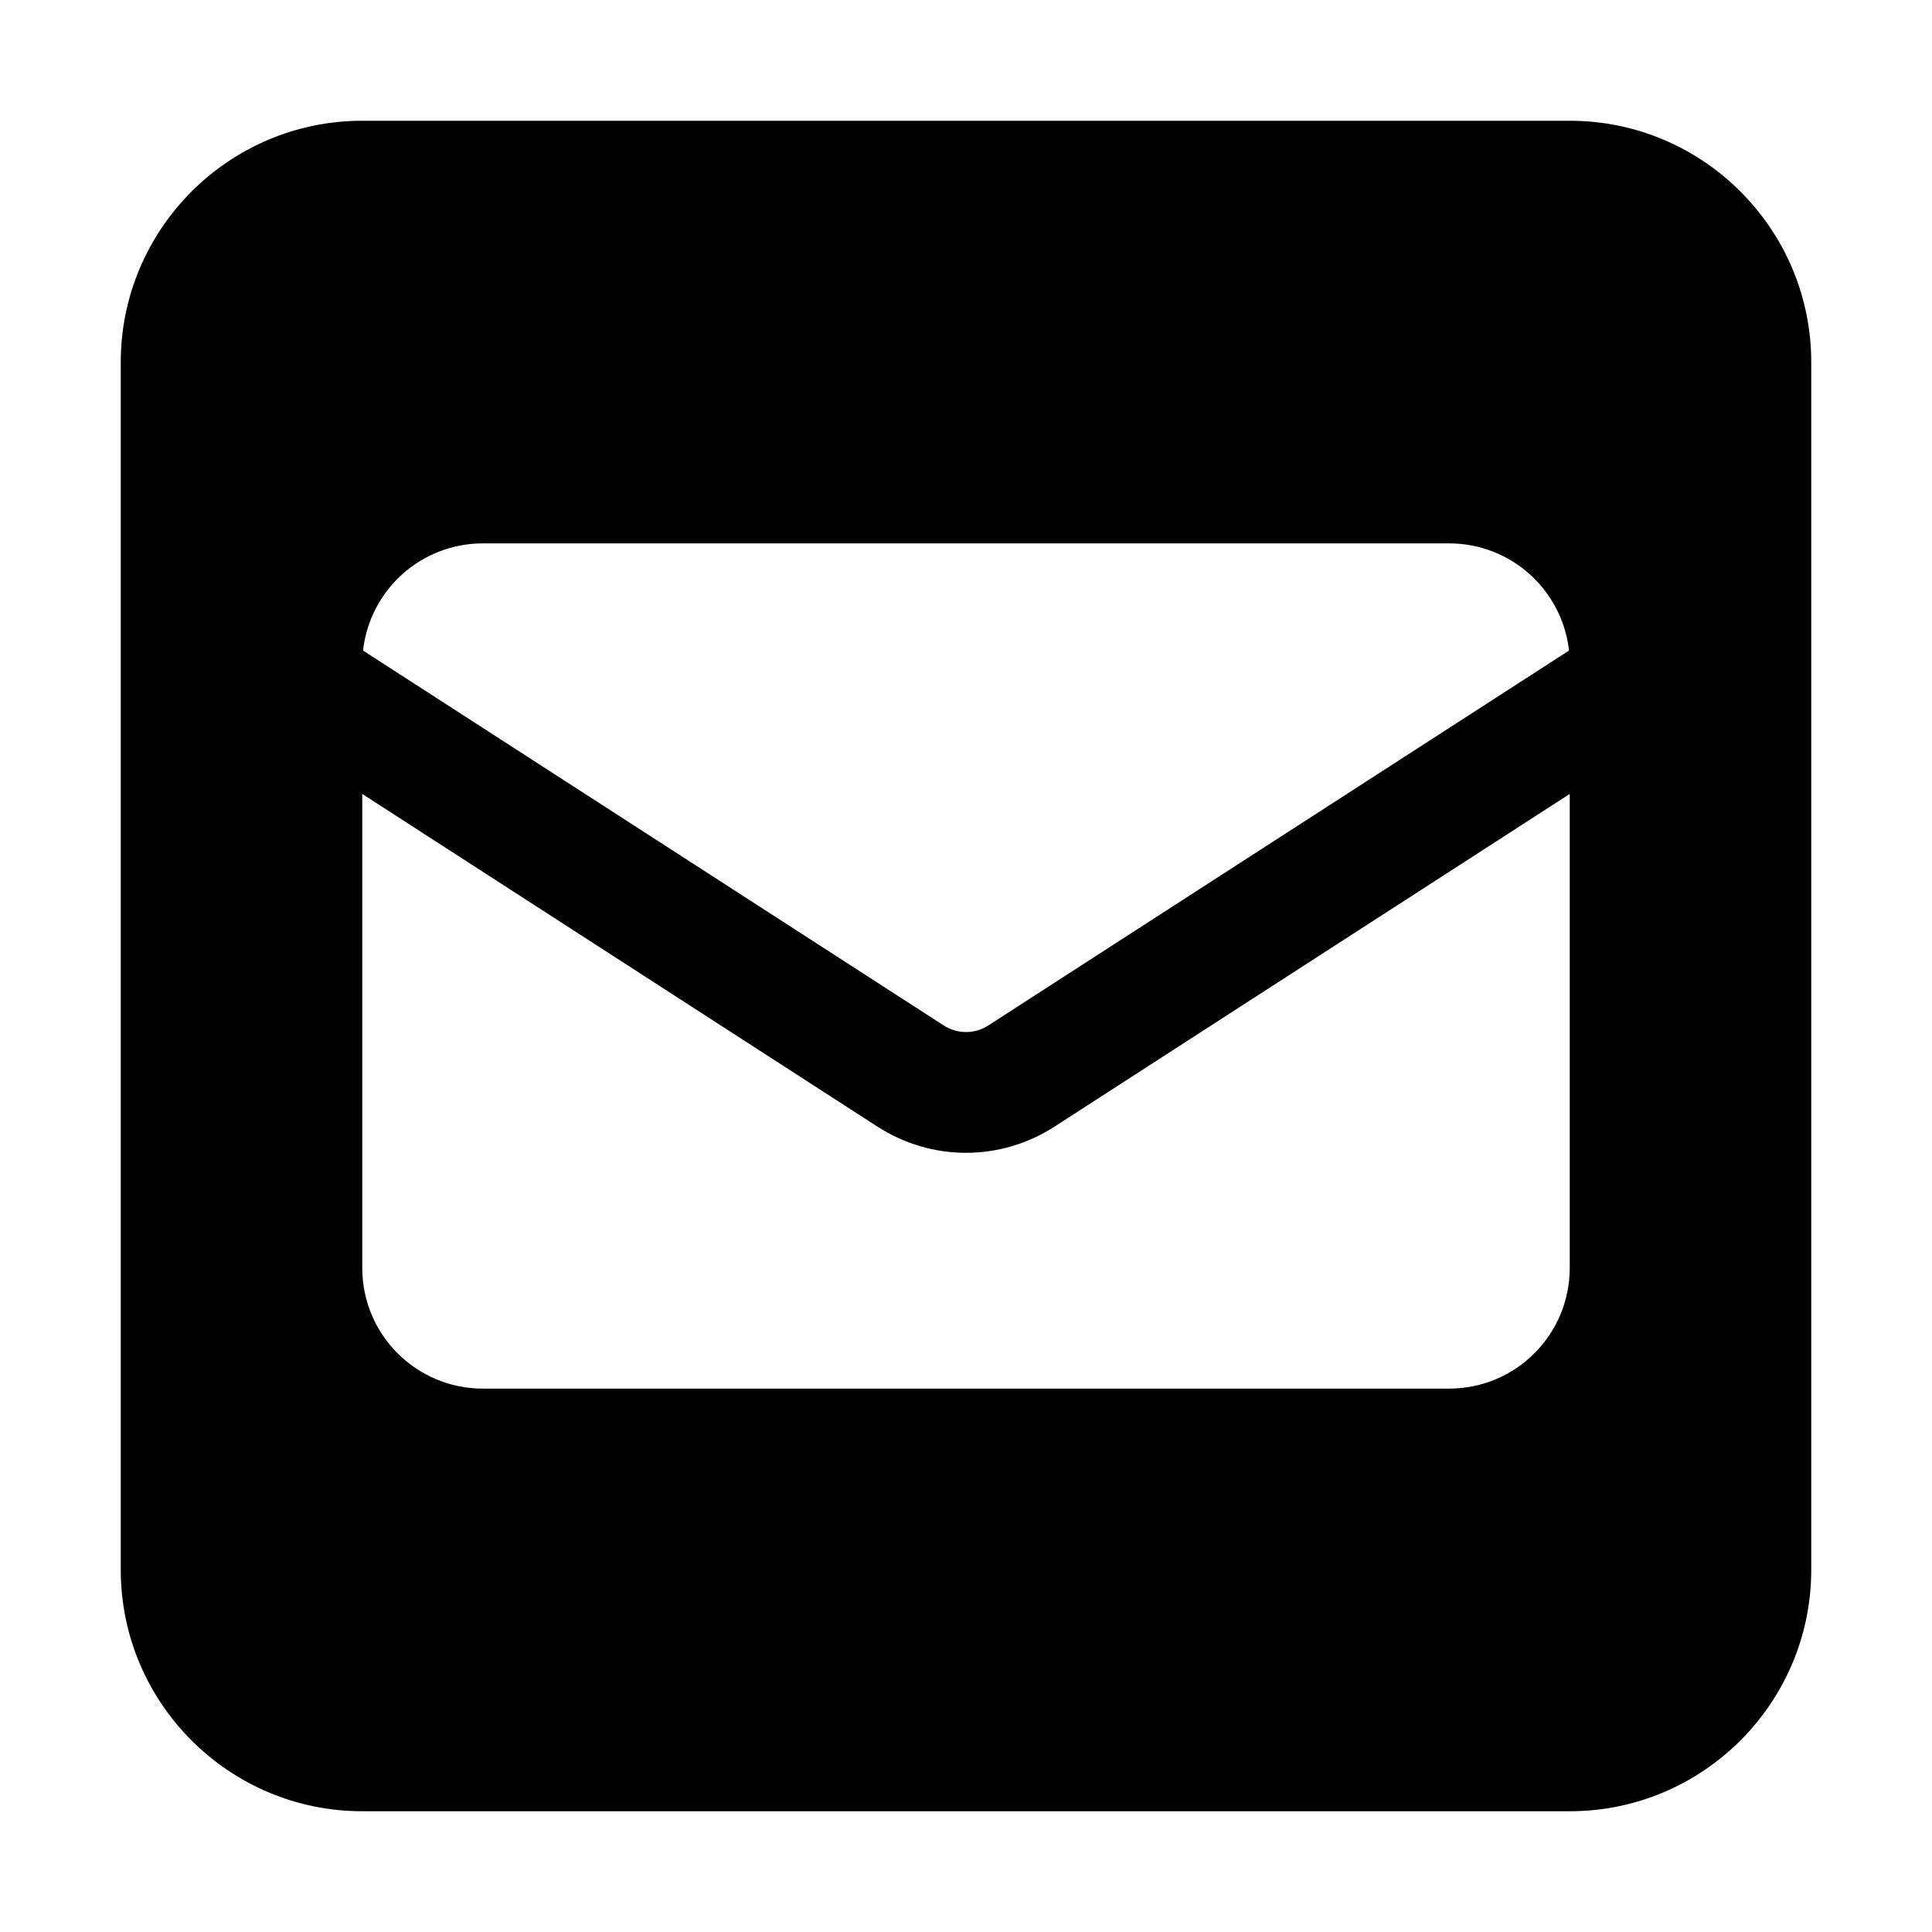
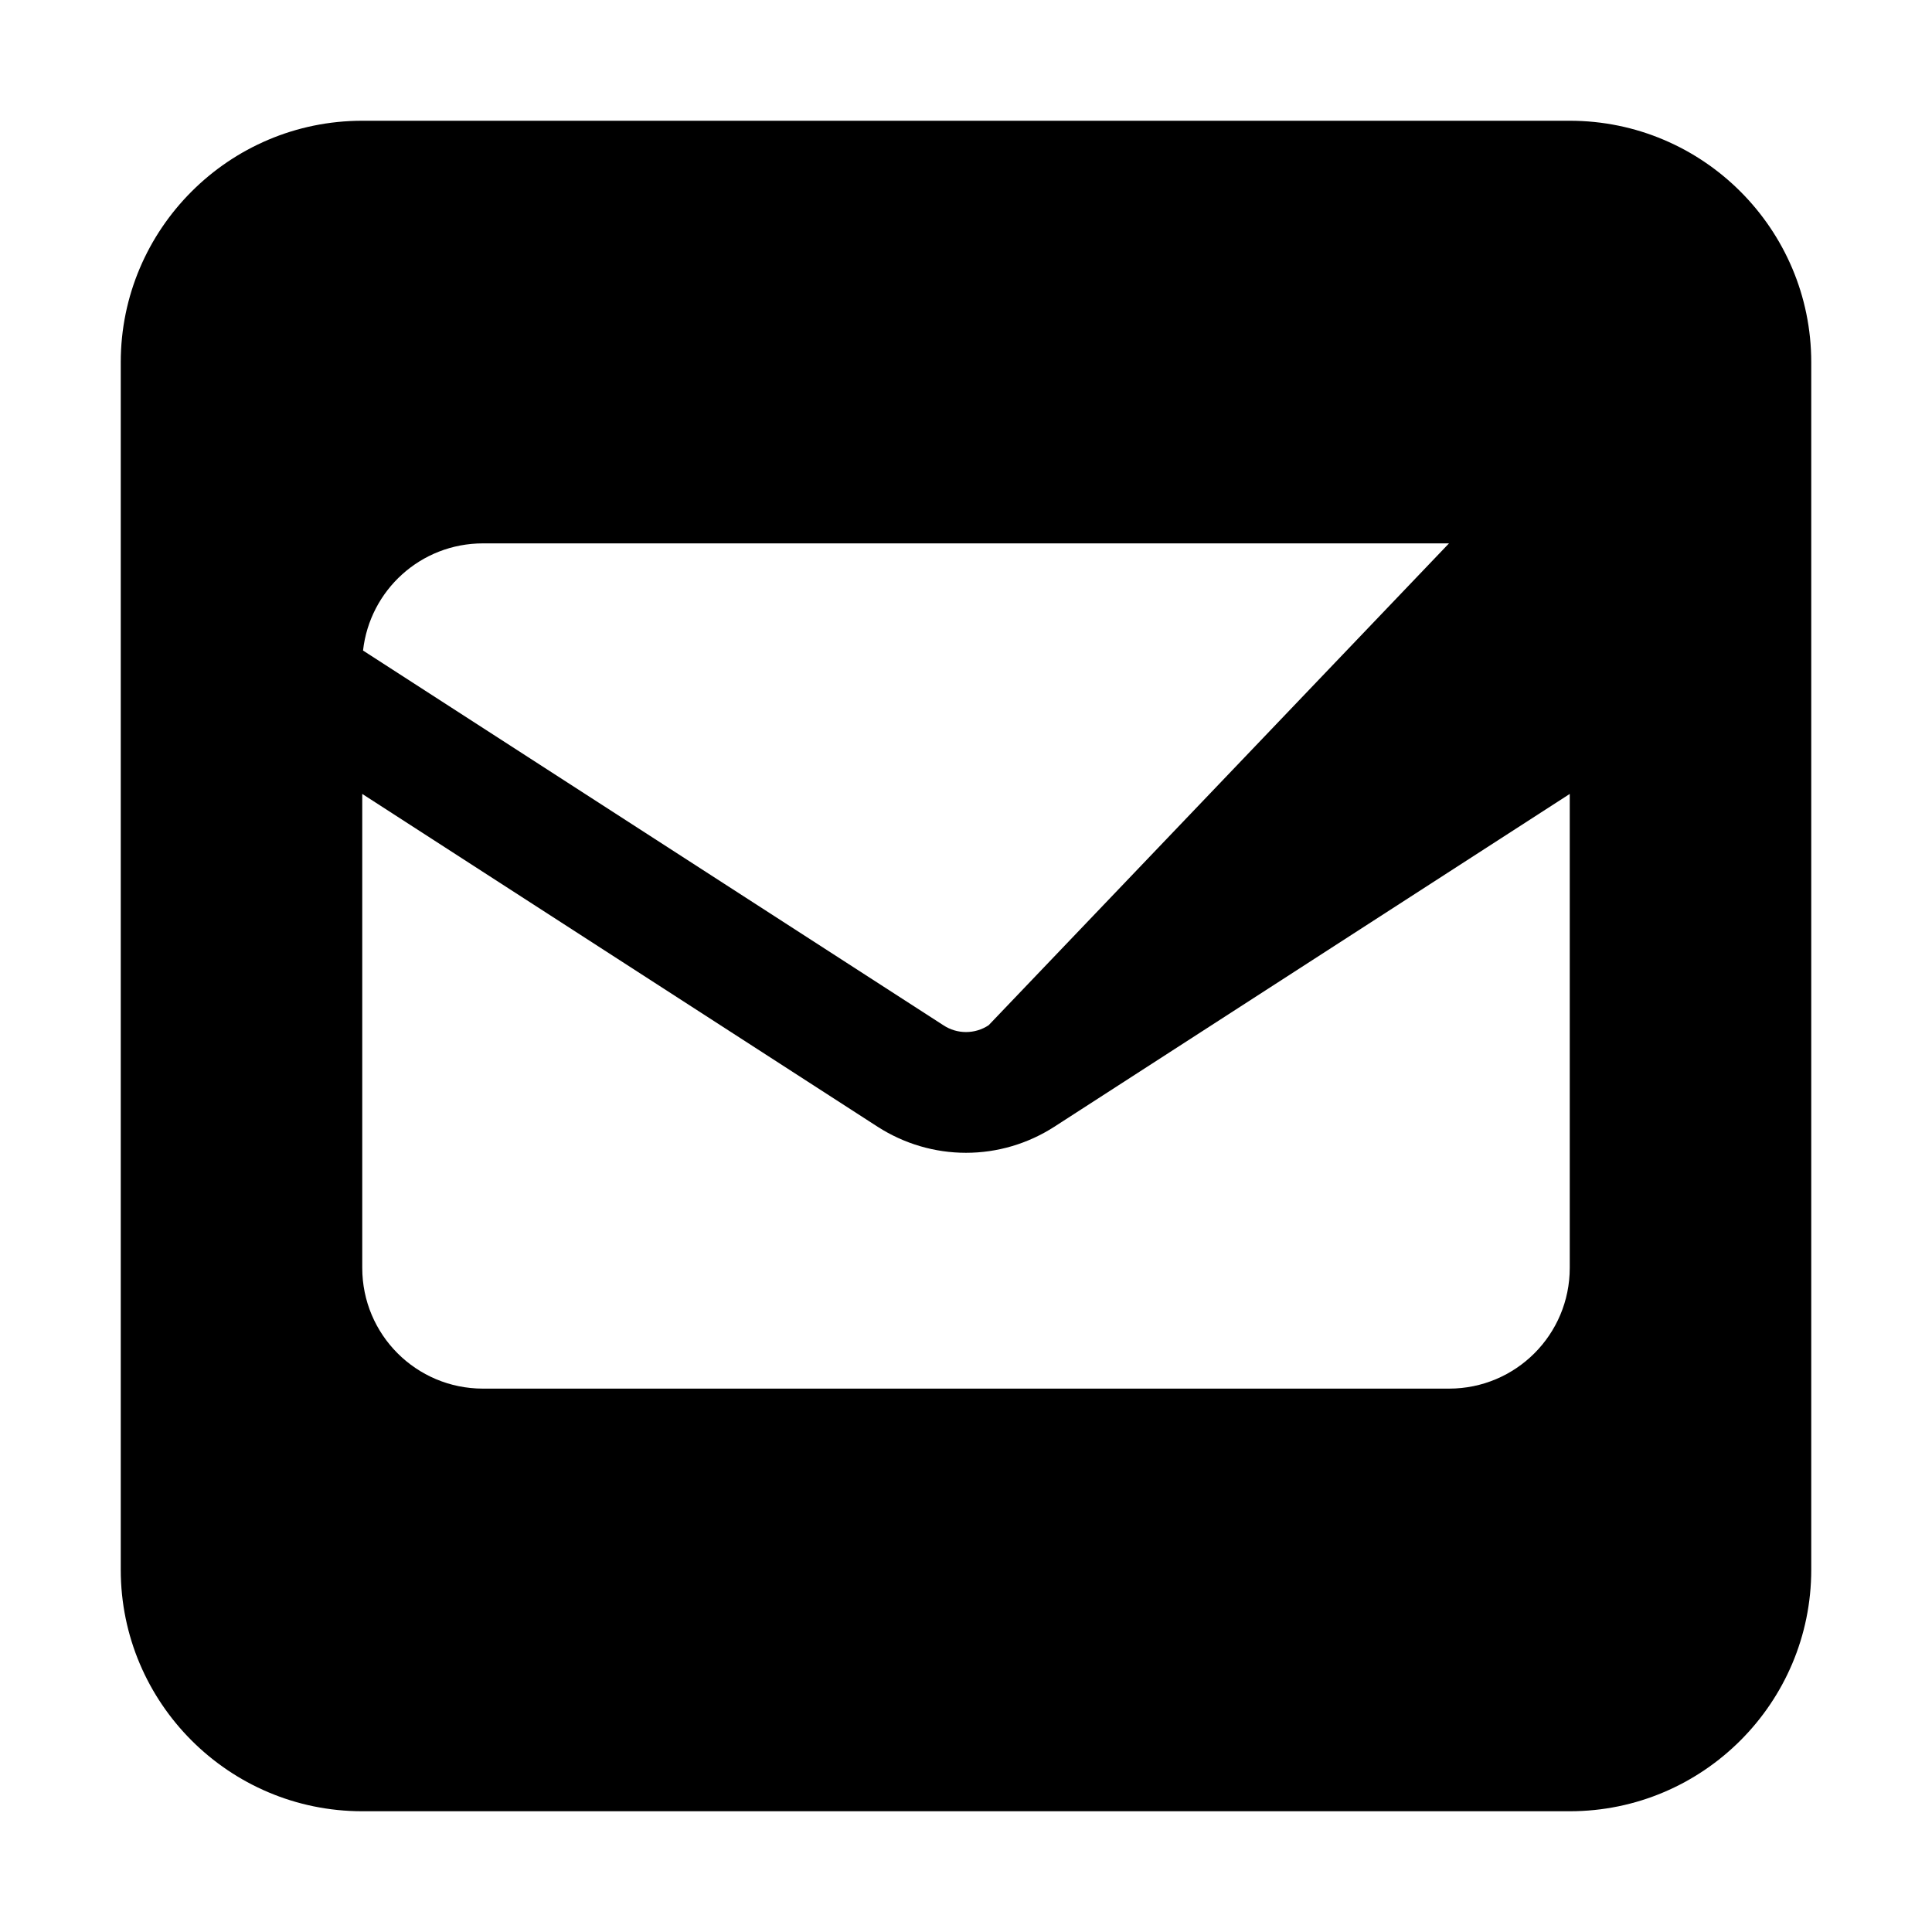
<svg xmlns="http://www.w3.org/2000/svg" width="32" height="32" viewBox="0 0 32 32" fill="none">
  <g id="Frame">
-     <path id="Vector" d="M6 2C3.794 2 2 3.794 2 6V26C2 28.206 3.794 30 6 30H26C28.206 30 30 28.206 30 26V6C30 3.794 28.206 2 26 2H6ZM15.625 16.981L6.013 10.775C6.125 9.775 6.969 9 8 9H24C25.031 9 25.875 9.775 25.988 10.775L16.375 16.981C16.262 17.056 16.131 17.094 16 17.094C15.869 17.094 15.738 17.056 15.625 16.981ZM17.462 18.663L26 13.15V21C26 22.106 25.106 23 24 23H8C6.894 23 6 22.106 6 21V13.15L14.537 18.663C14.975 18.944 15.481 19.094 16 19.094C16.519 19.094 17.025 18.944 17.462 18.663Z" fill="black" />
+     <path id="Vector" d="M6 2C3.794 2 2 3.794 2 6V26C2 28.206 3.794 30 6 30H26C28.206 30 30 28.206 30 26V6C30 3.794 28.206 2 26 2H6ZM15.625 16.981L6.013 10.775C6.125 9.775 6.969 9 8 9H24L16.375 16.981C16.262 17.056 16.131 17.094 16 17.094C15.869 17.094 15.738 17.056 15.625 16.981ZM17.462 18.663L26 13.15V21C26 22.106 25.106 23 24 23H8C6.894 23 6 22.106 6 21V13.15L14.537 18.663C14.975 18.944 15.481 19.094 16 19.094C16.519 19.094 17.025 18.944 17.462 18.663Z" fill="black" />
  </g>
</svg>